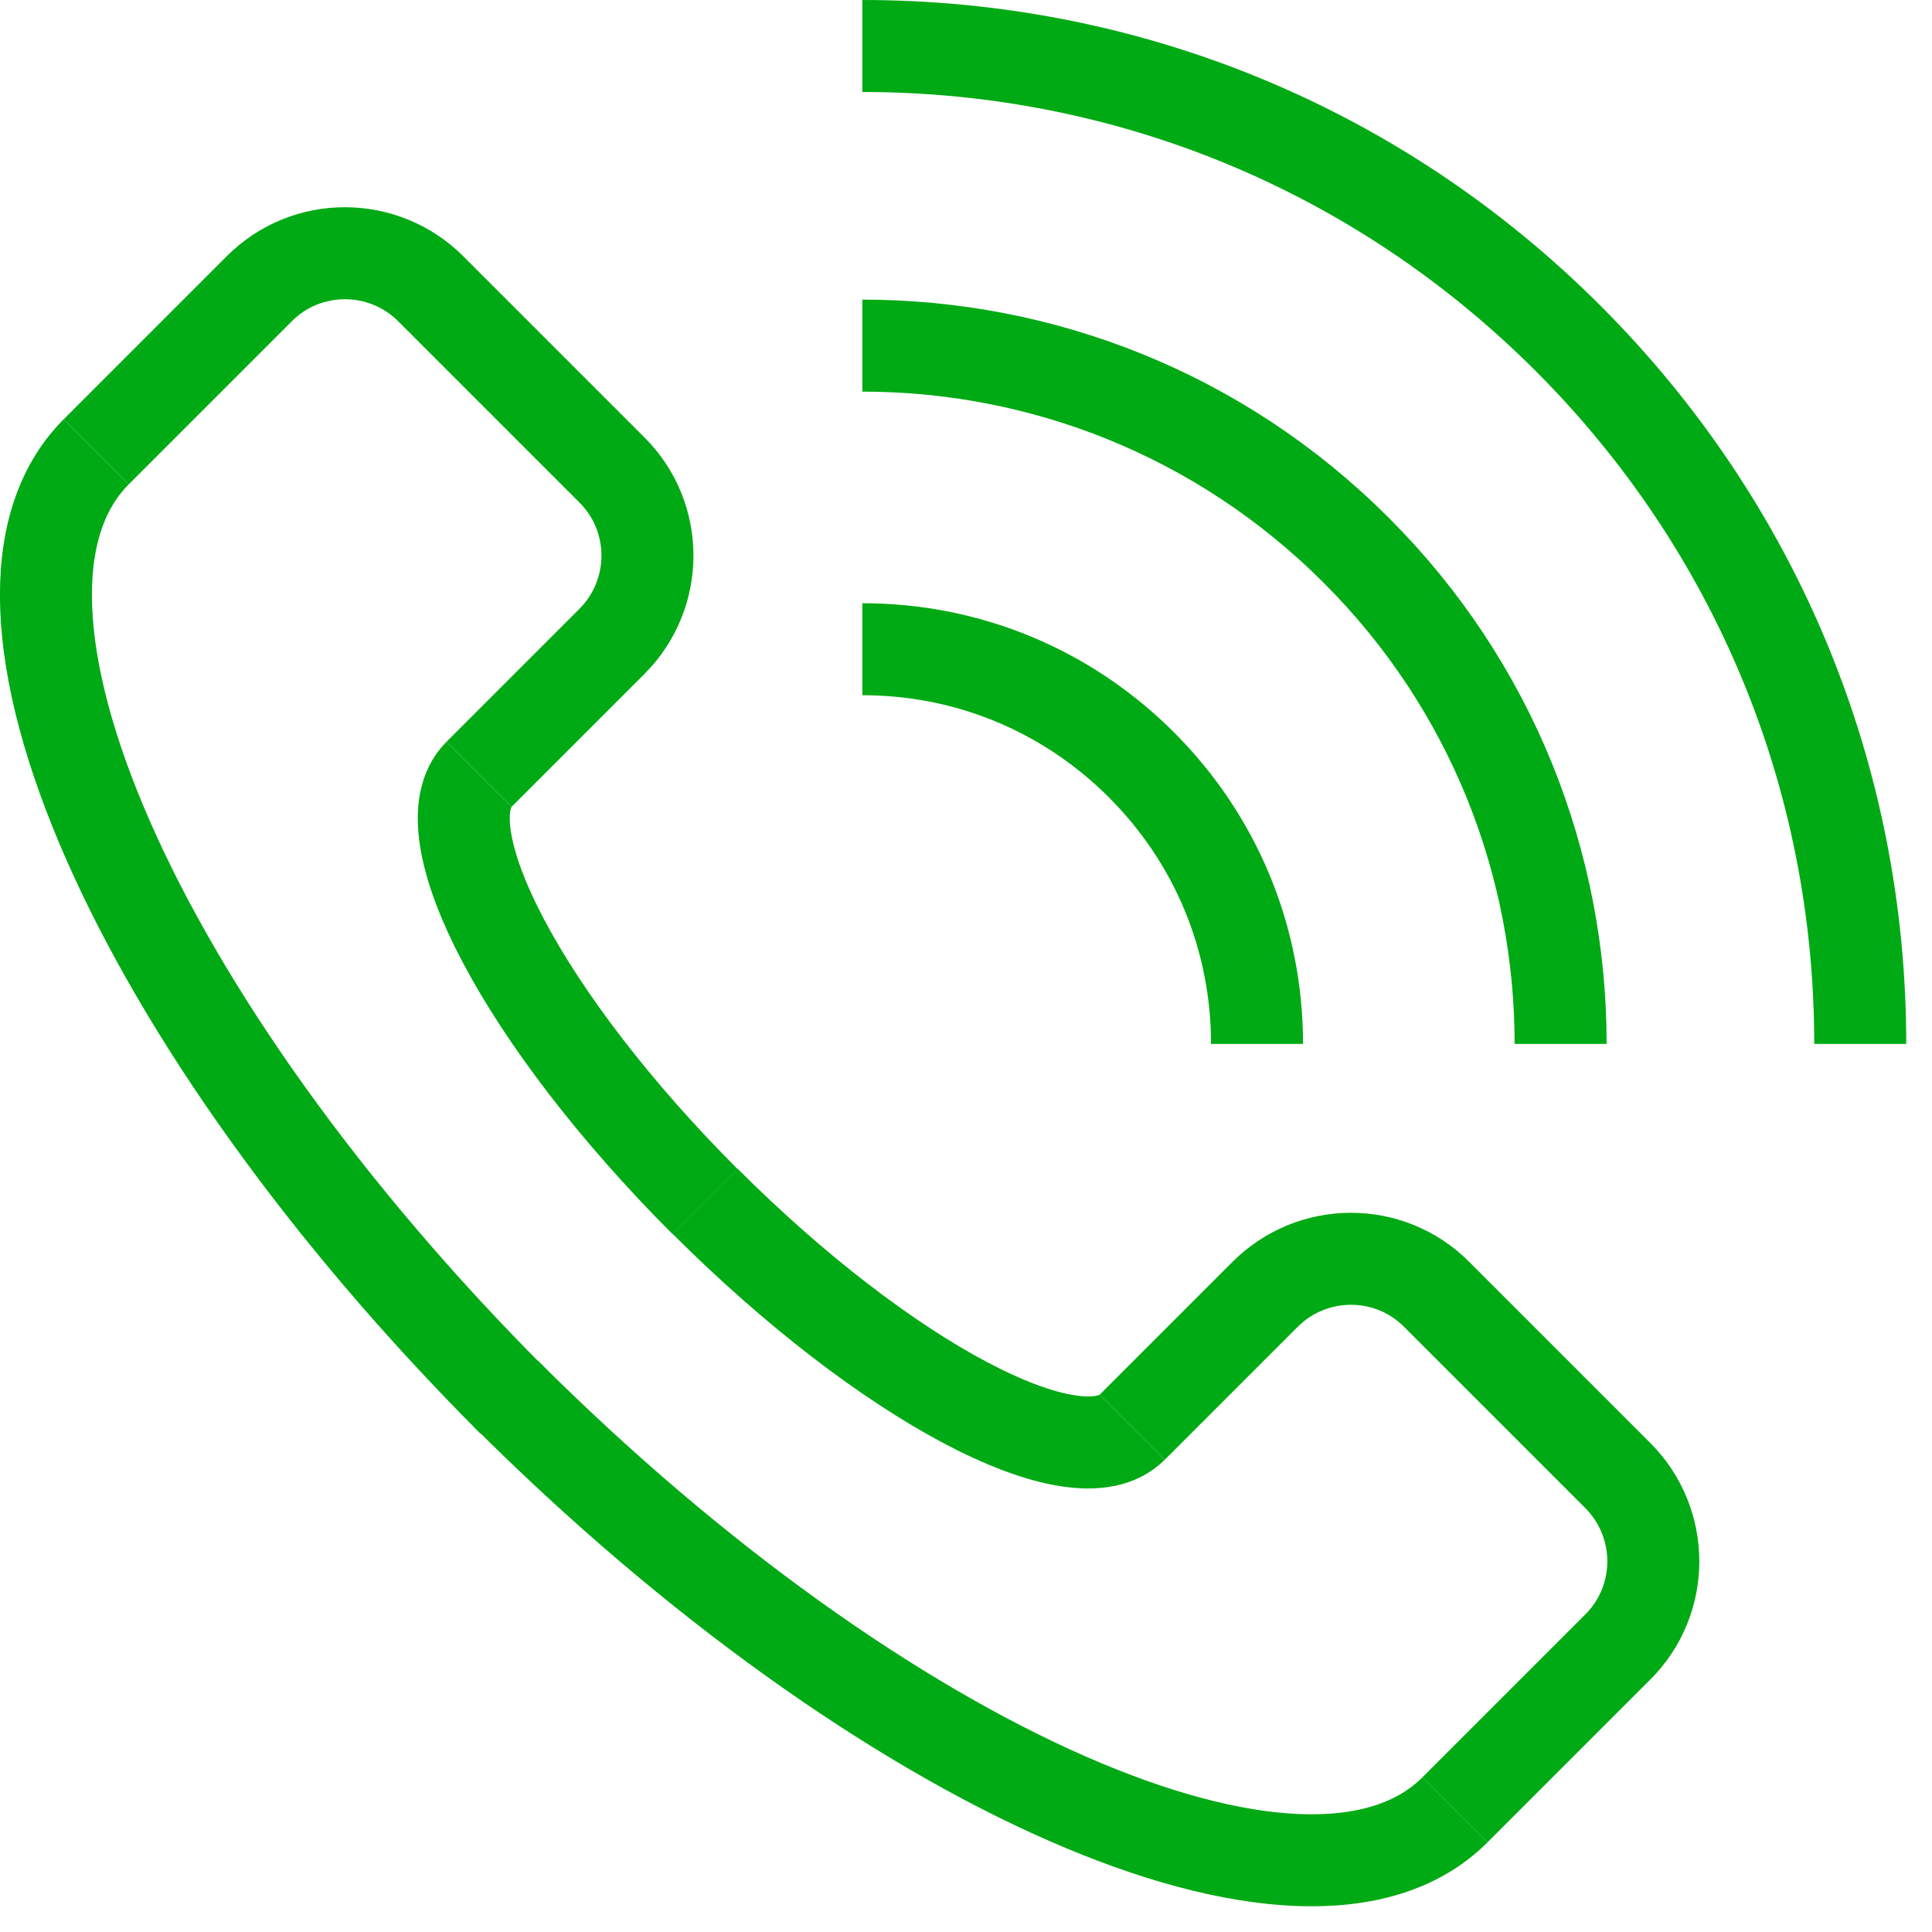
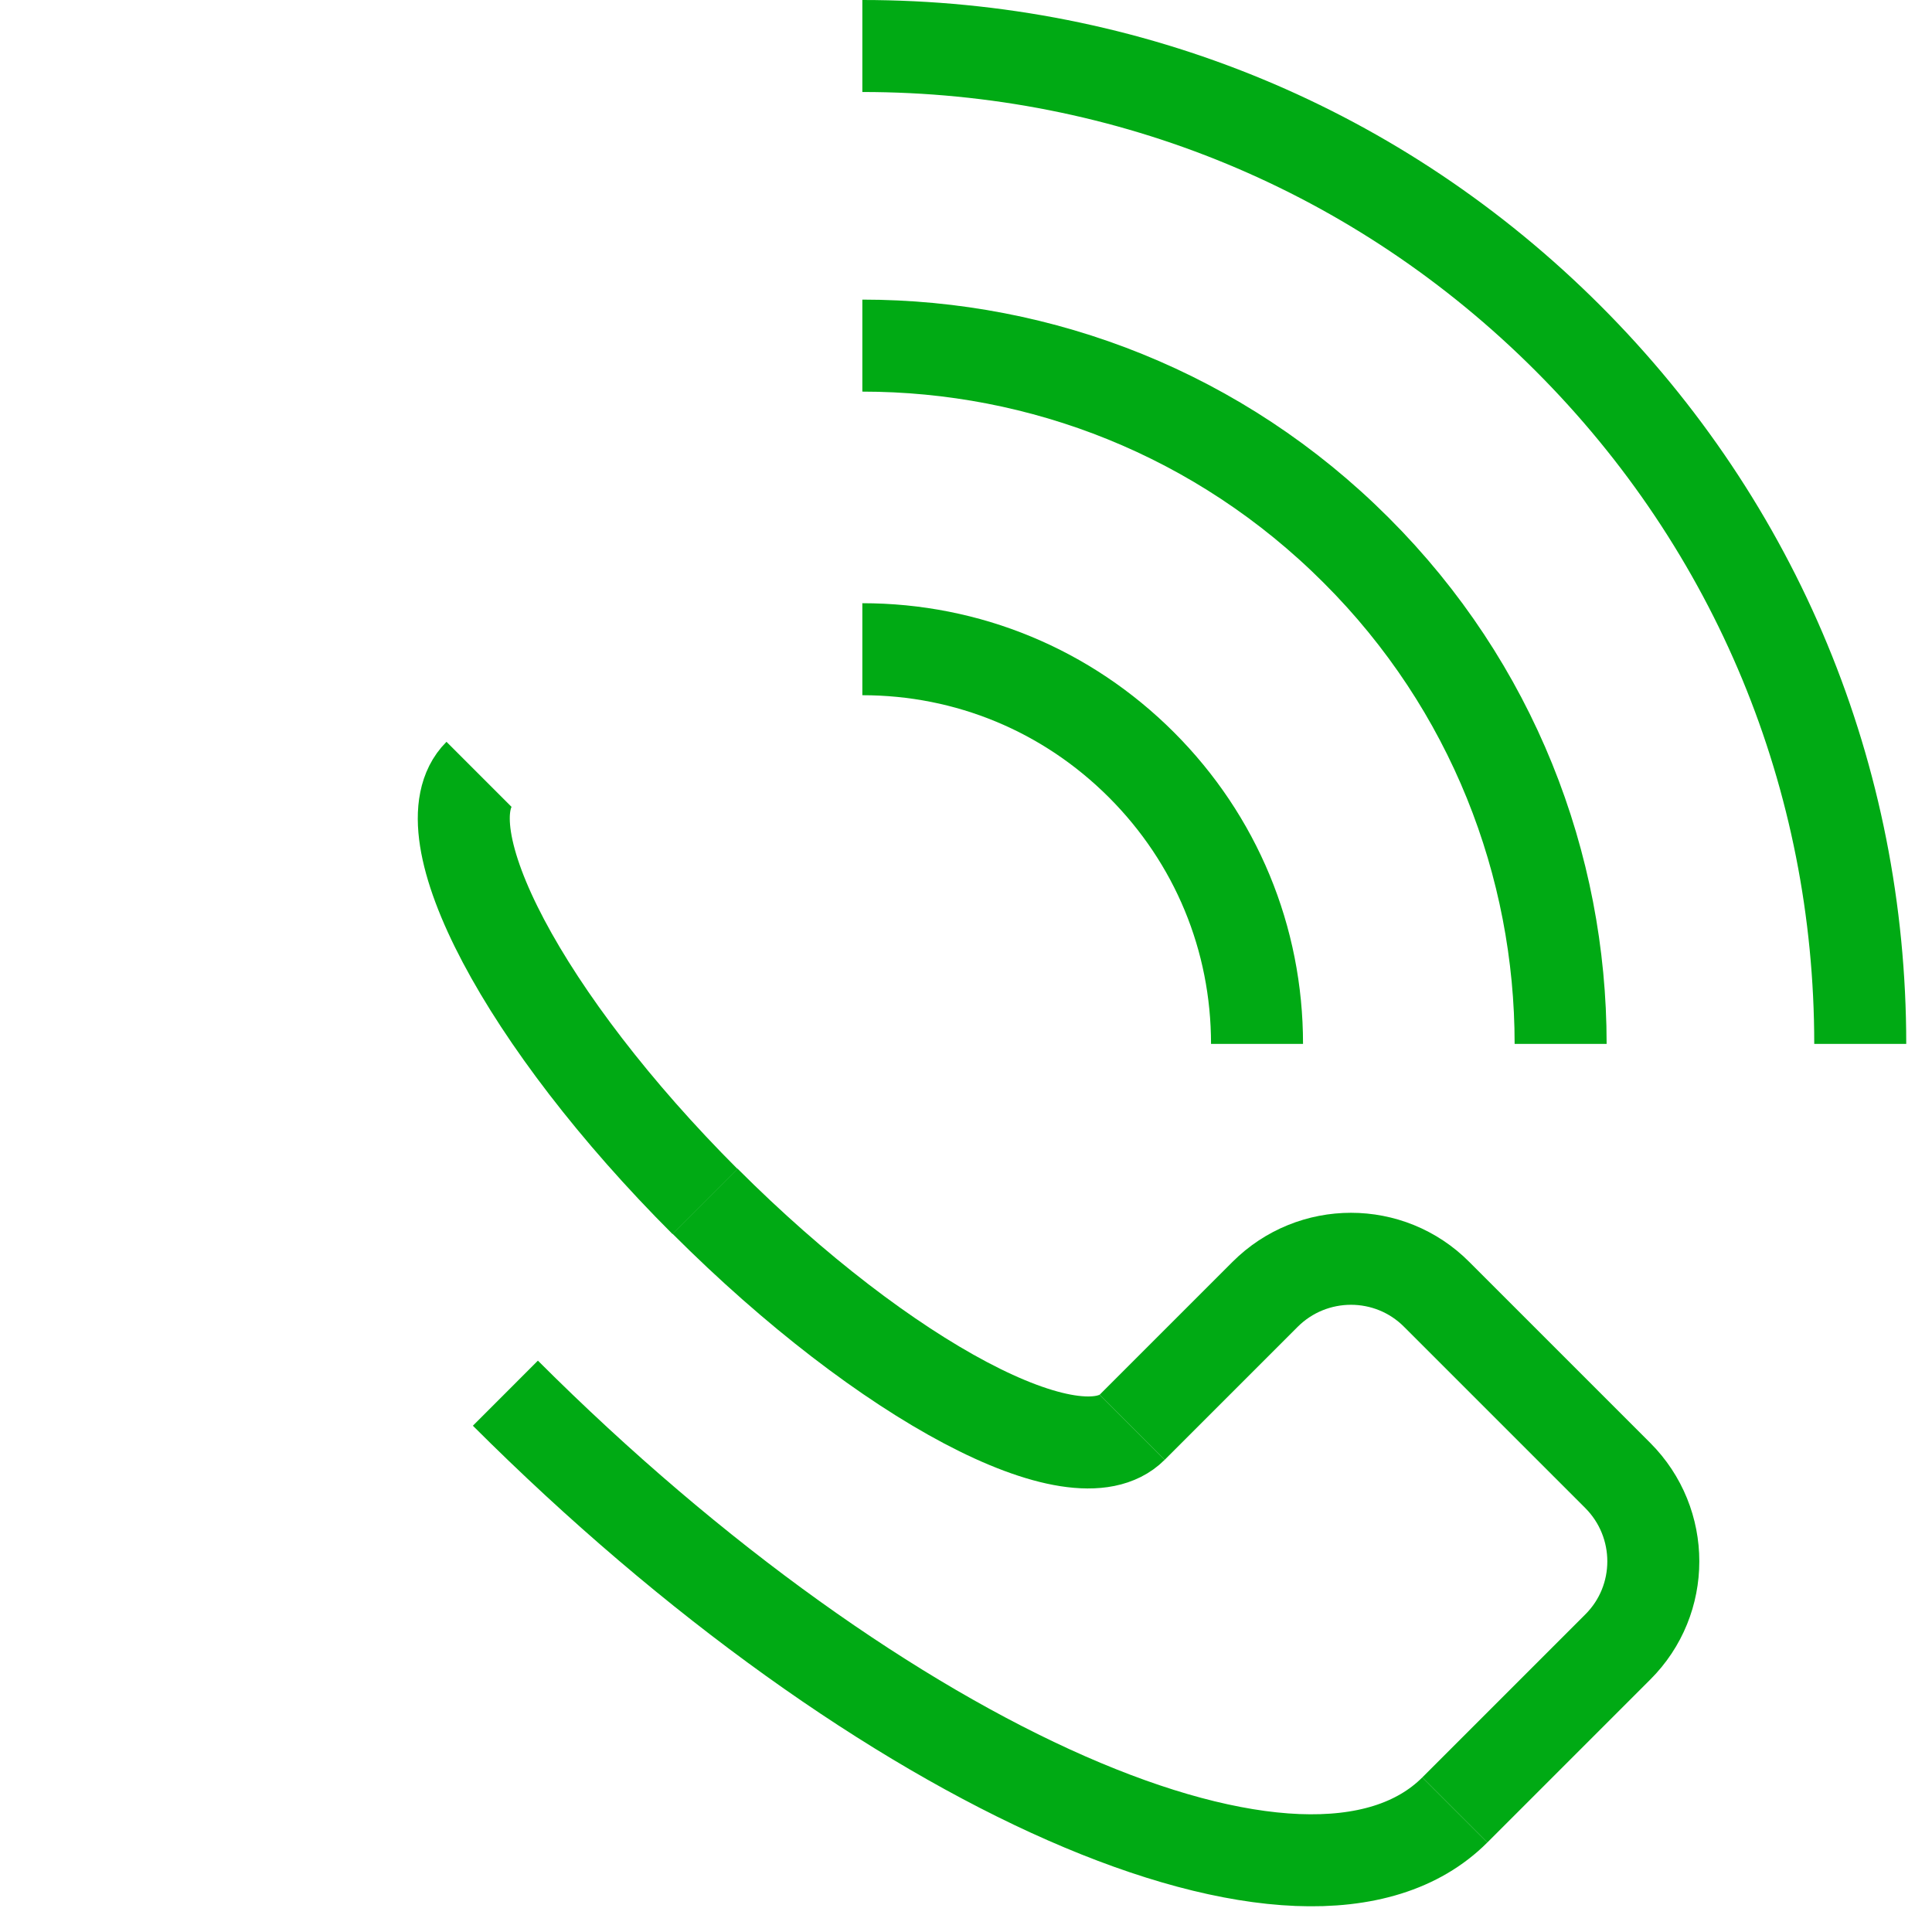
<svg xmlns="http://www.w3.org/2000/svg" width="63" height="63" viewBox="0 0 63 63" fill="none">
  <g clip-path="url(#clip0_132_207)">
-     <path d="M15.62 25.25L19.95 20.92C21.5 19.37 21.5 16.86 19.95 15.32L14.05 9.42C12.5 7.87 9.99 7.87 8.45 9.42L3.14 14.73" stroke="#00AA14" stroke-width="3" stroke-miterlimit="10" />
-     <path d="M3.14 14.73C-1.66 19.53 4.42 33.37 16.73 45.69" stroke="#00AA14" stroke-width="3" stroke-miterlimit="10" />
    <path d="M15.62 25.25C13.81 27.06 17.1 33.29 22.99 39.18" stroke="#00AA14" stroke-width="3" stroke-miterlimit="10" />
    <path d="M36.92 46.54L41.25 42.21C42.8 40.66 45.31 40.66 46.85 42.21L52.75 48.11C54.3 49.66 54.3 52.17 52.75 53.71L47.44 59.02" stroke="#00AA14" stroke-width="3" stroke-miterlimit="10" />
    <path d="M47.44 59.02C42.64 63.82 28.8 57.74 16.48 45.43" stroke="#00AA14" stroke-width="3" stroke-miterlimit="10" />
    <path d="M36.92 46.54C35.11 48.35 28.88 45.06 22.99 39.17" stroke="#00AA14" stroke-width="3" stroke-miterlimit="10" />
    <path d="M60.66 34.04C60.66 25.35 57.28 17.18 51.13 11.03C44.98 4.88 36.81 1.5 28.12 1.5" stroke="#00AA14" stroke-width="3" stroke-miterlimit="10" />
    <path d="M28.12 21.17C31.56 21.17 34.79 22.51 37.22 24.94C39.65 27.37 40.99 30.6 40.99 34.04" stroke="#00AA14" stroke-width="3" stroke-miterlimit="10" />
    <path d="M50.89 34.04C50.89 28.21 48.67 22.38 44.22 17.94C39.77 13.49 33.95 11.27 28.12 11.27" stroke="#00AA14" stroke-width="3" stroke-miterlimit="10" />
  </g>
  <defs>
    <clipPath id="clip0_132_207">
      <rect width="62.16" height="62.16" fill="white" />
    </clipPath>
  </defs>
</svg>